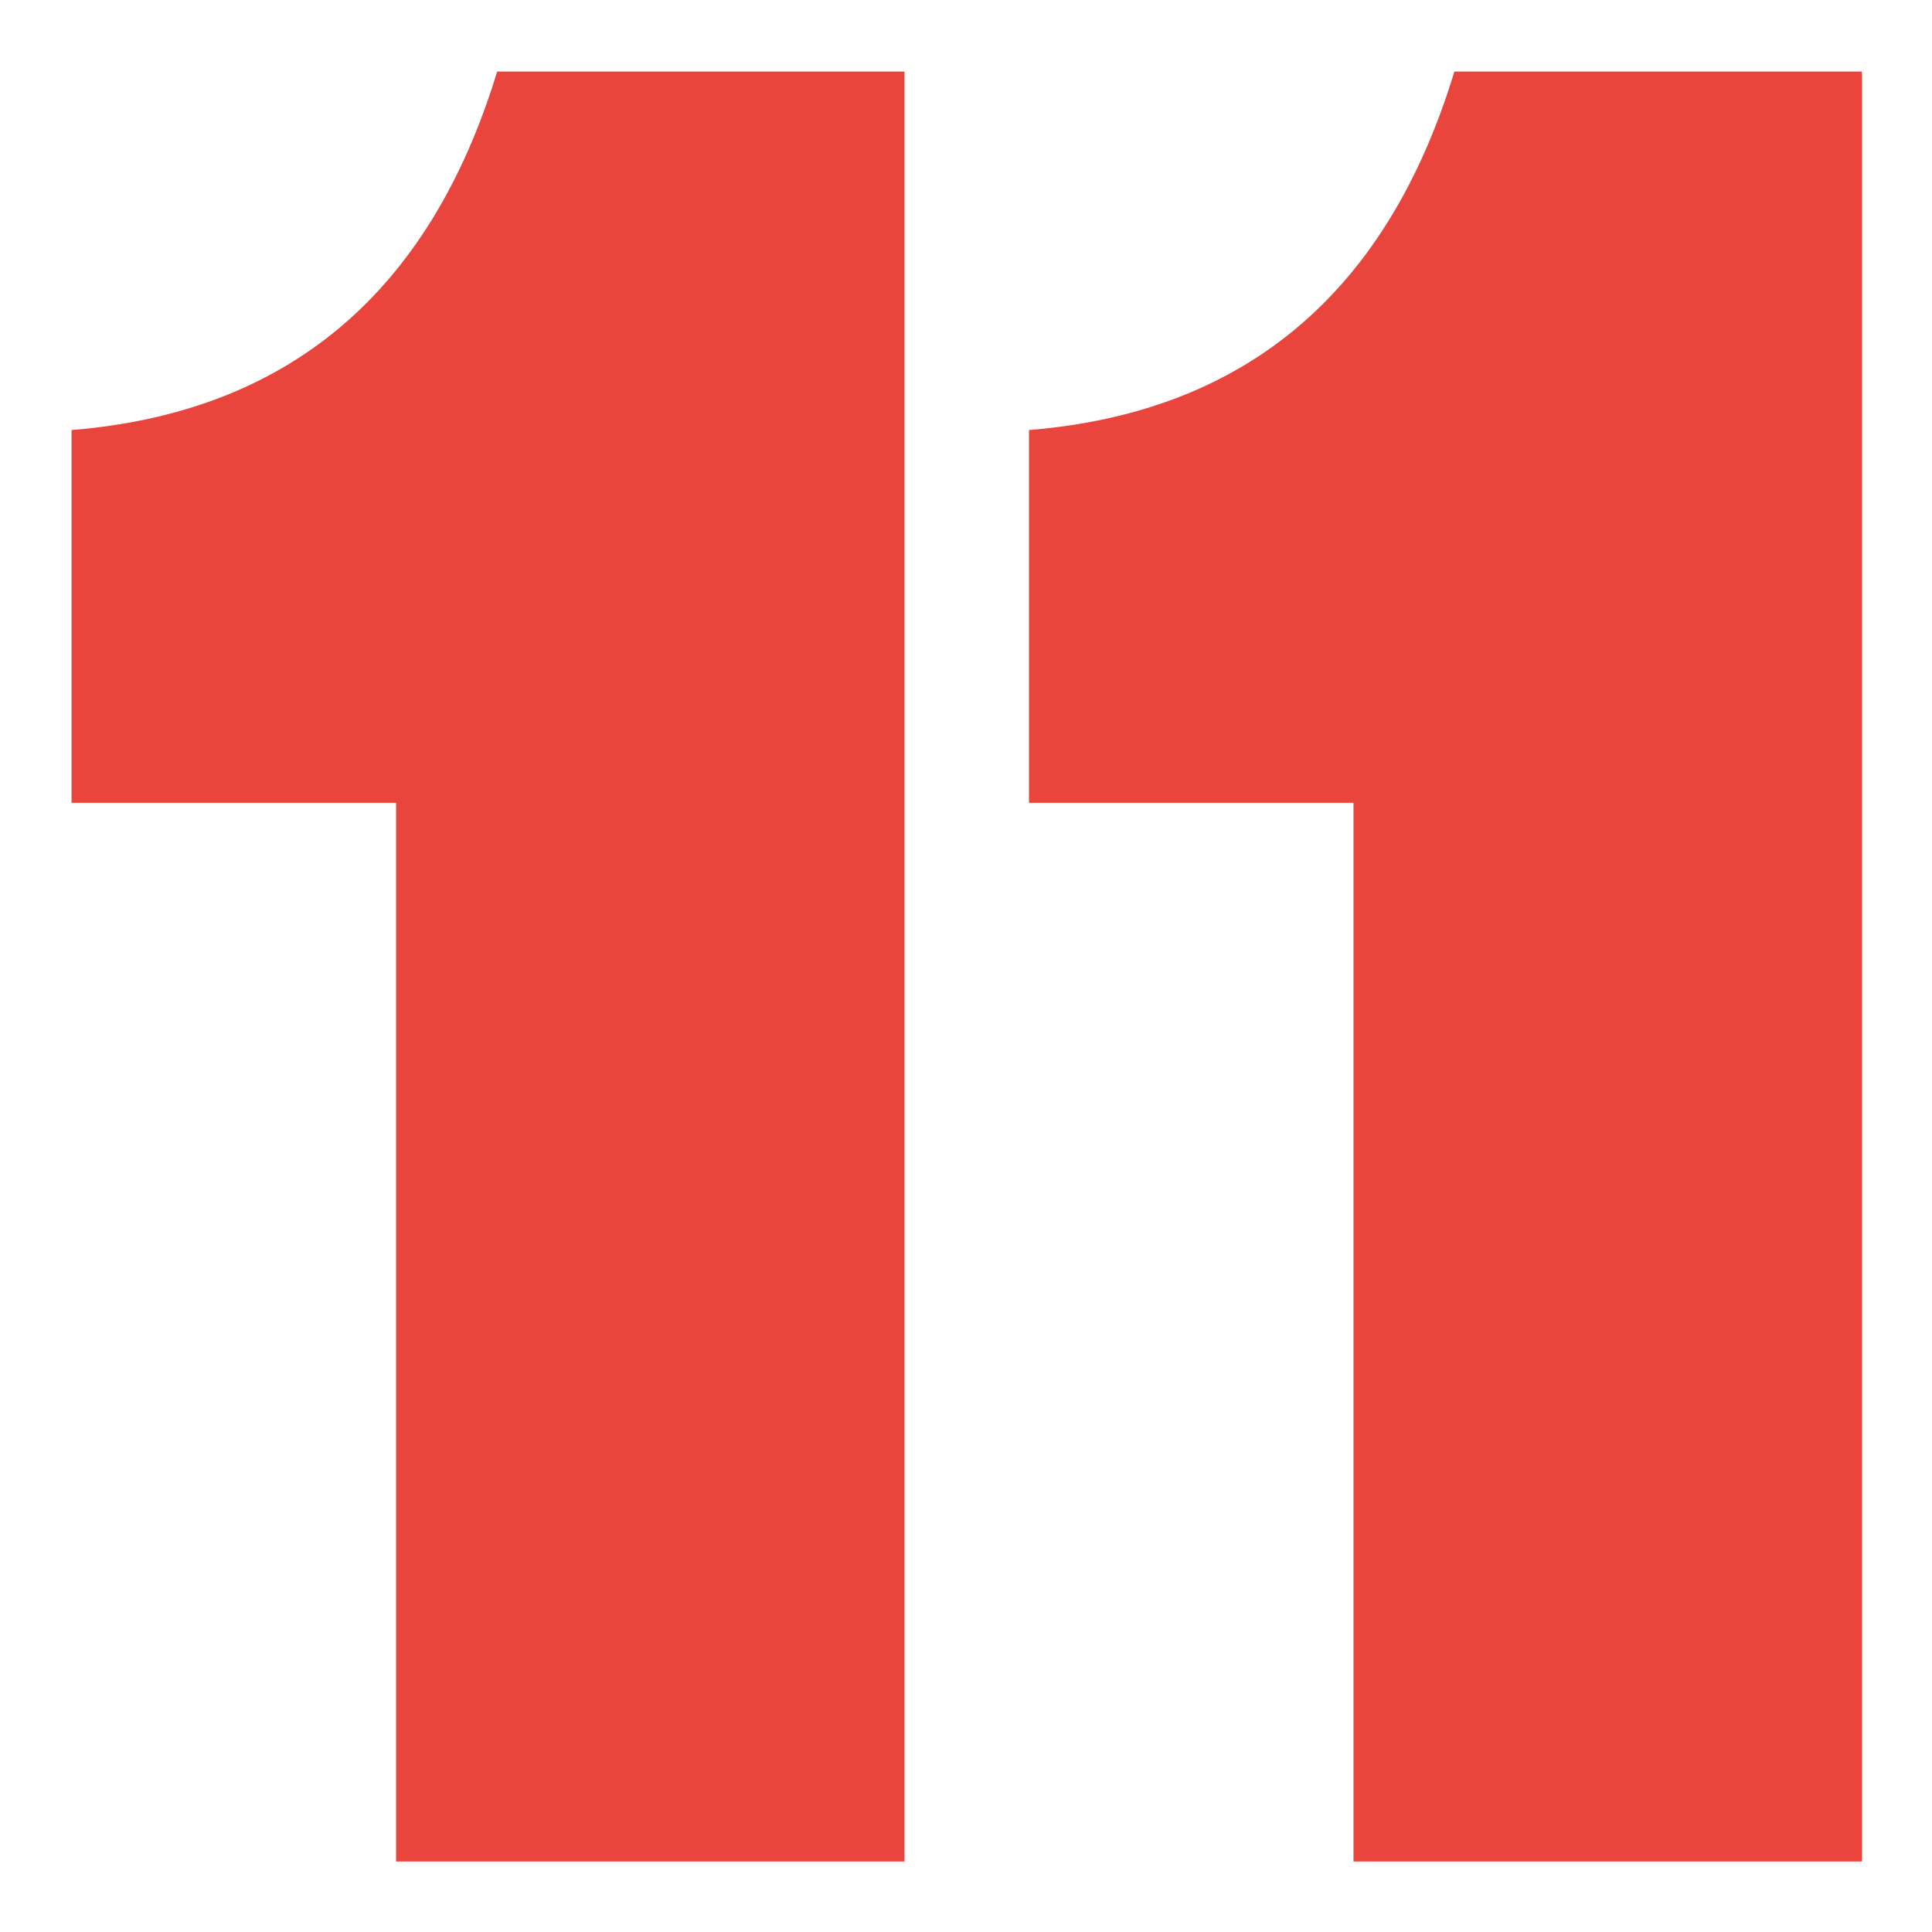
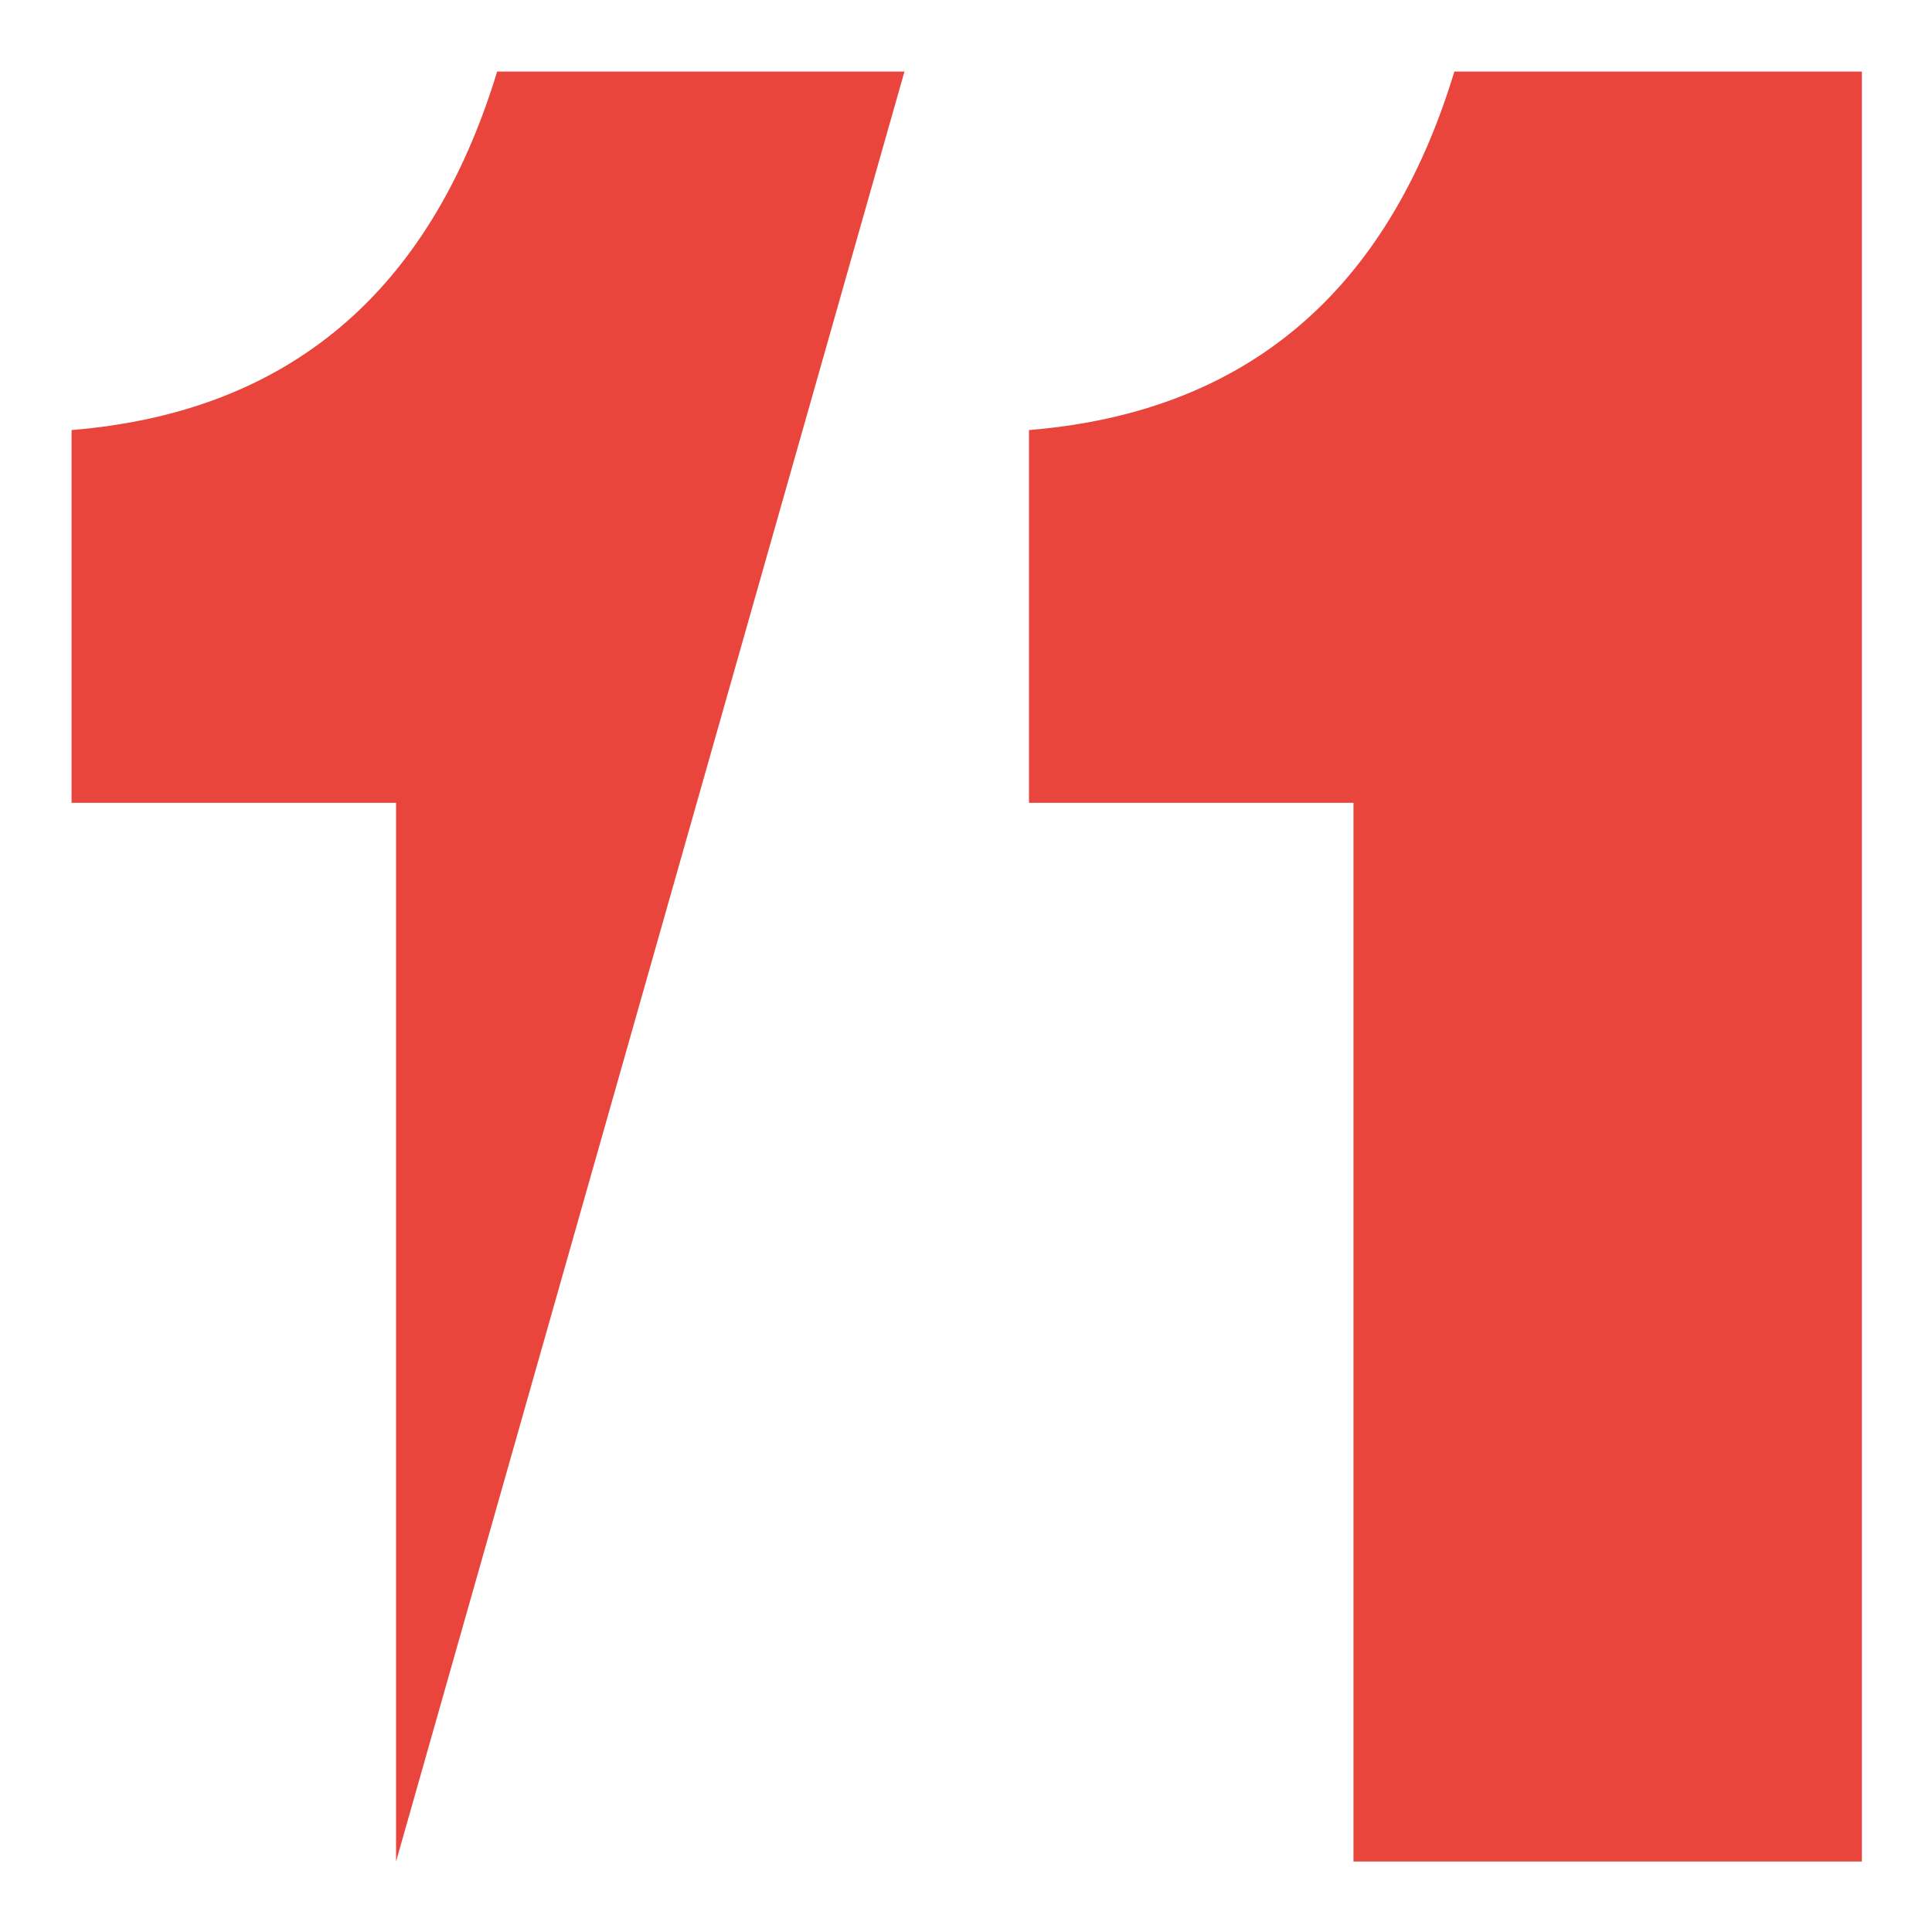
<svg xmlns="http://www.w3.org/2000/svg" version="1.2" viewBox="0 0 1080 1080" width="1080" height="1080">
  <title>Proyecto nuevo</title>
  <style>
		.s0 { fill: #ea453d } 
	</style>
-   <path id="11" class="s0" d="m221.4 1040.6v-591.8h-181.4v-208.4q181.4-14.8 237.9-200.4h227.7v1000.6zm535.2 0v-591.8h-181.4v-208.4q181.4-14.8 237.8-200.4h227.8v1000.6z" />
+   <path id="11" class="s0" d="m221.4 1040.6v-591.8h-181.4v-208.4q181.4-14.8 237.9-200.4h227.7zm535.2 0v-591.8h-181.4v-208.4q181.4-14.8 237.8-200.4h227.8v1000.6z" />
</svg>